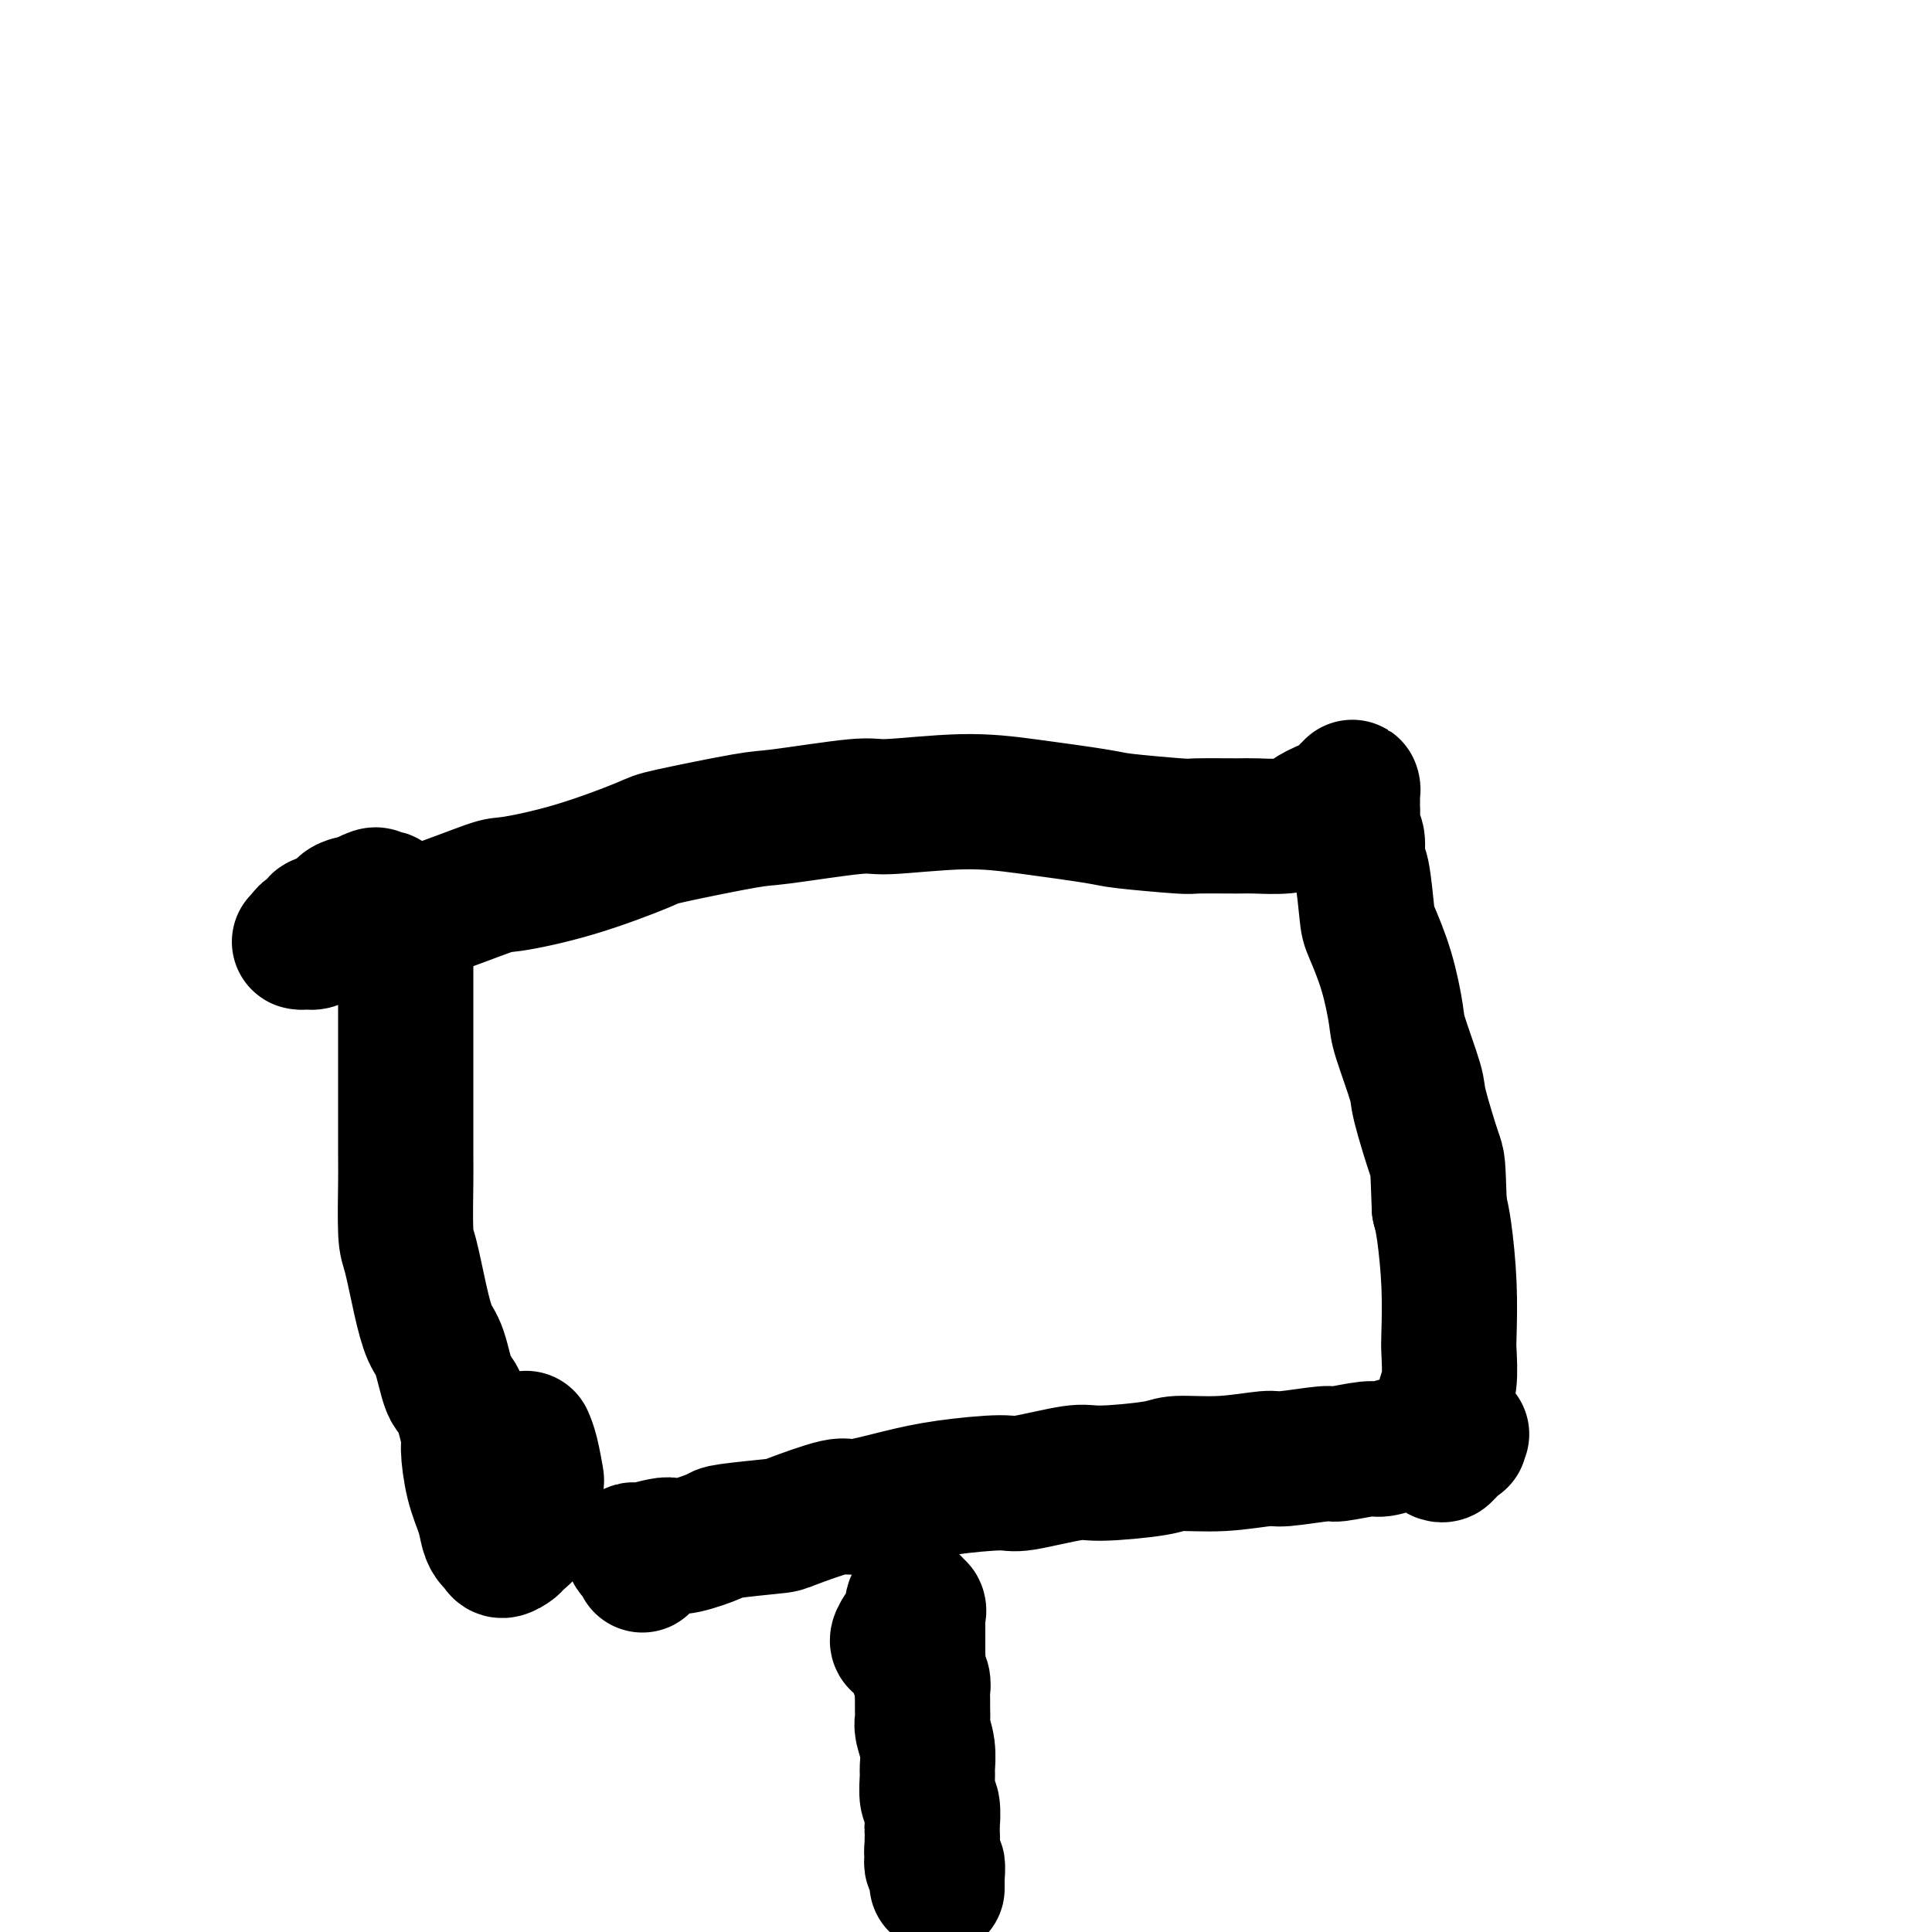
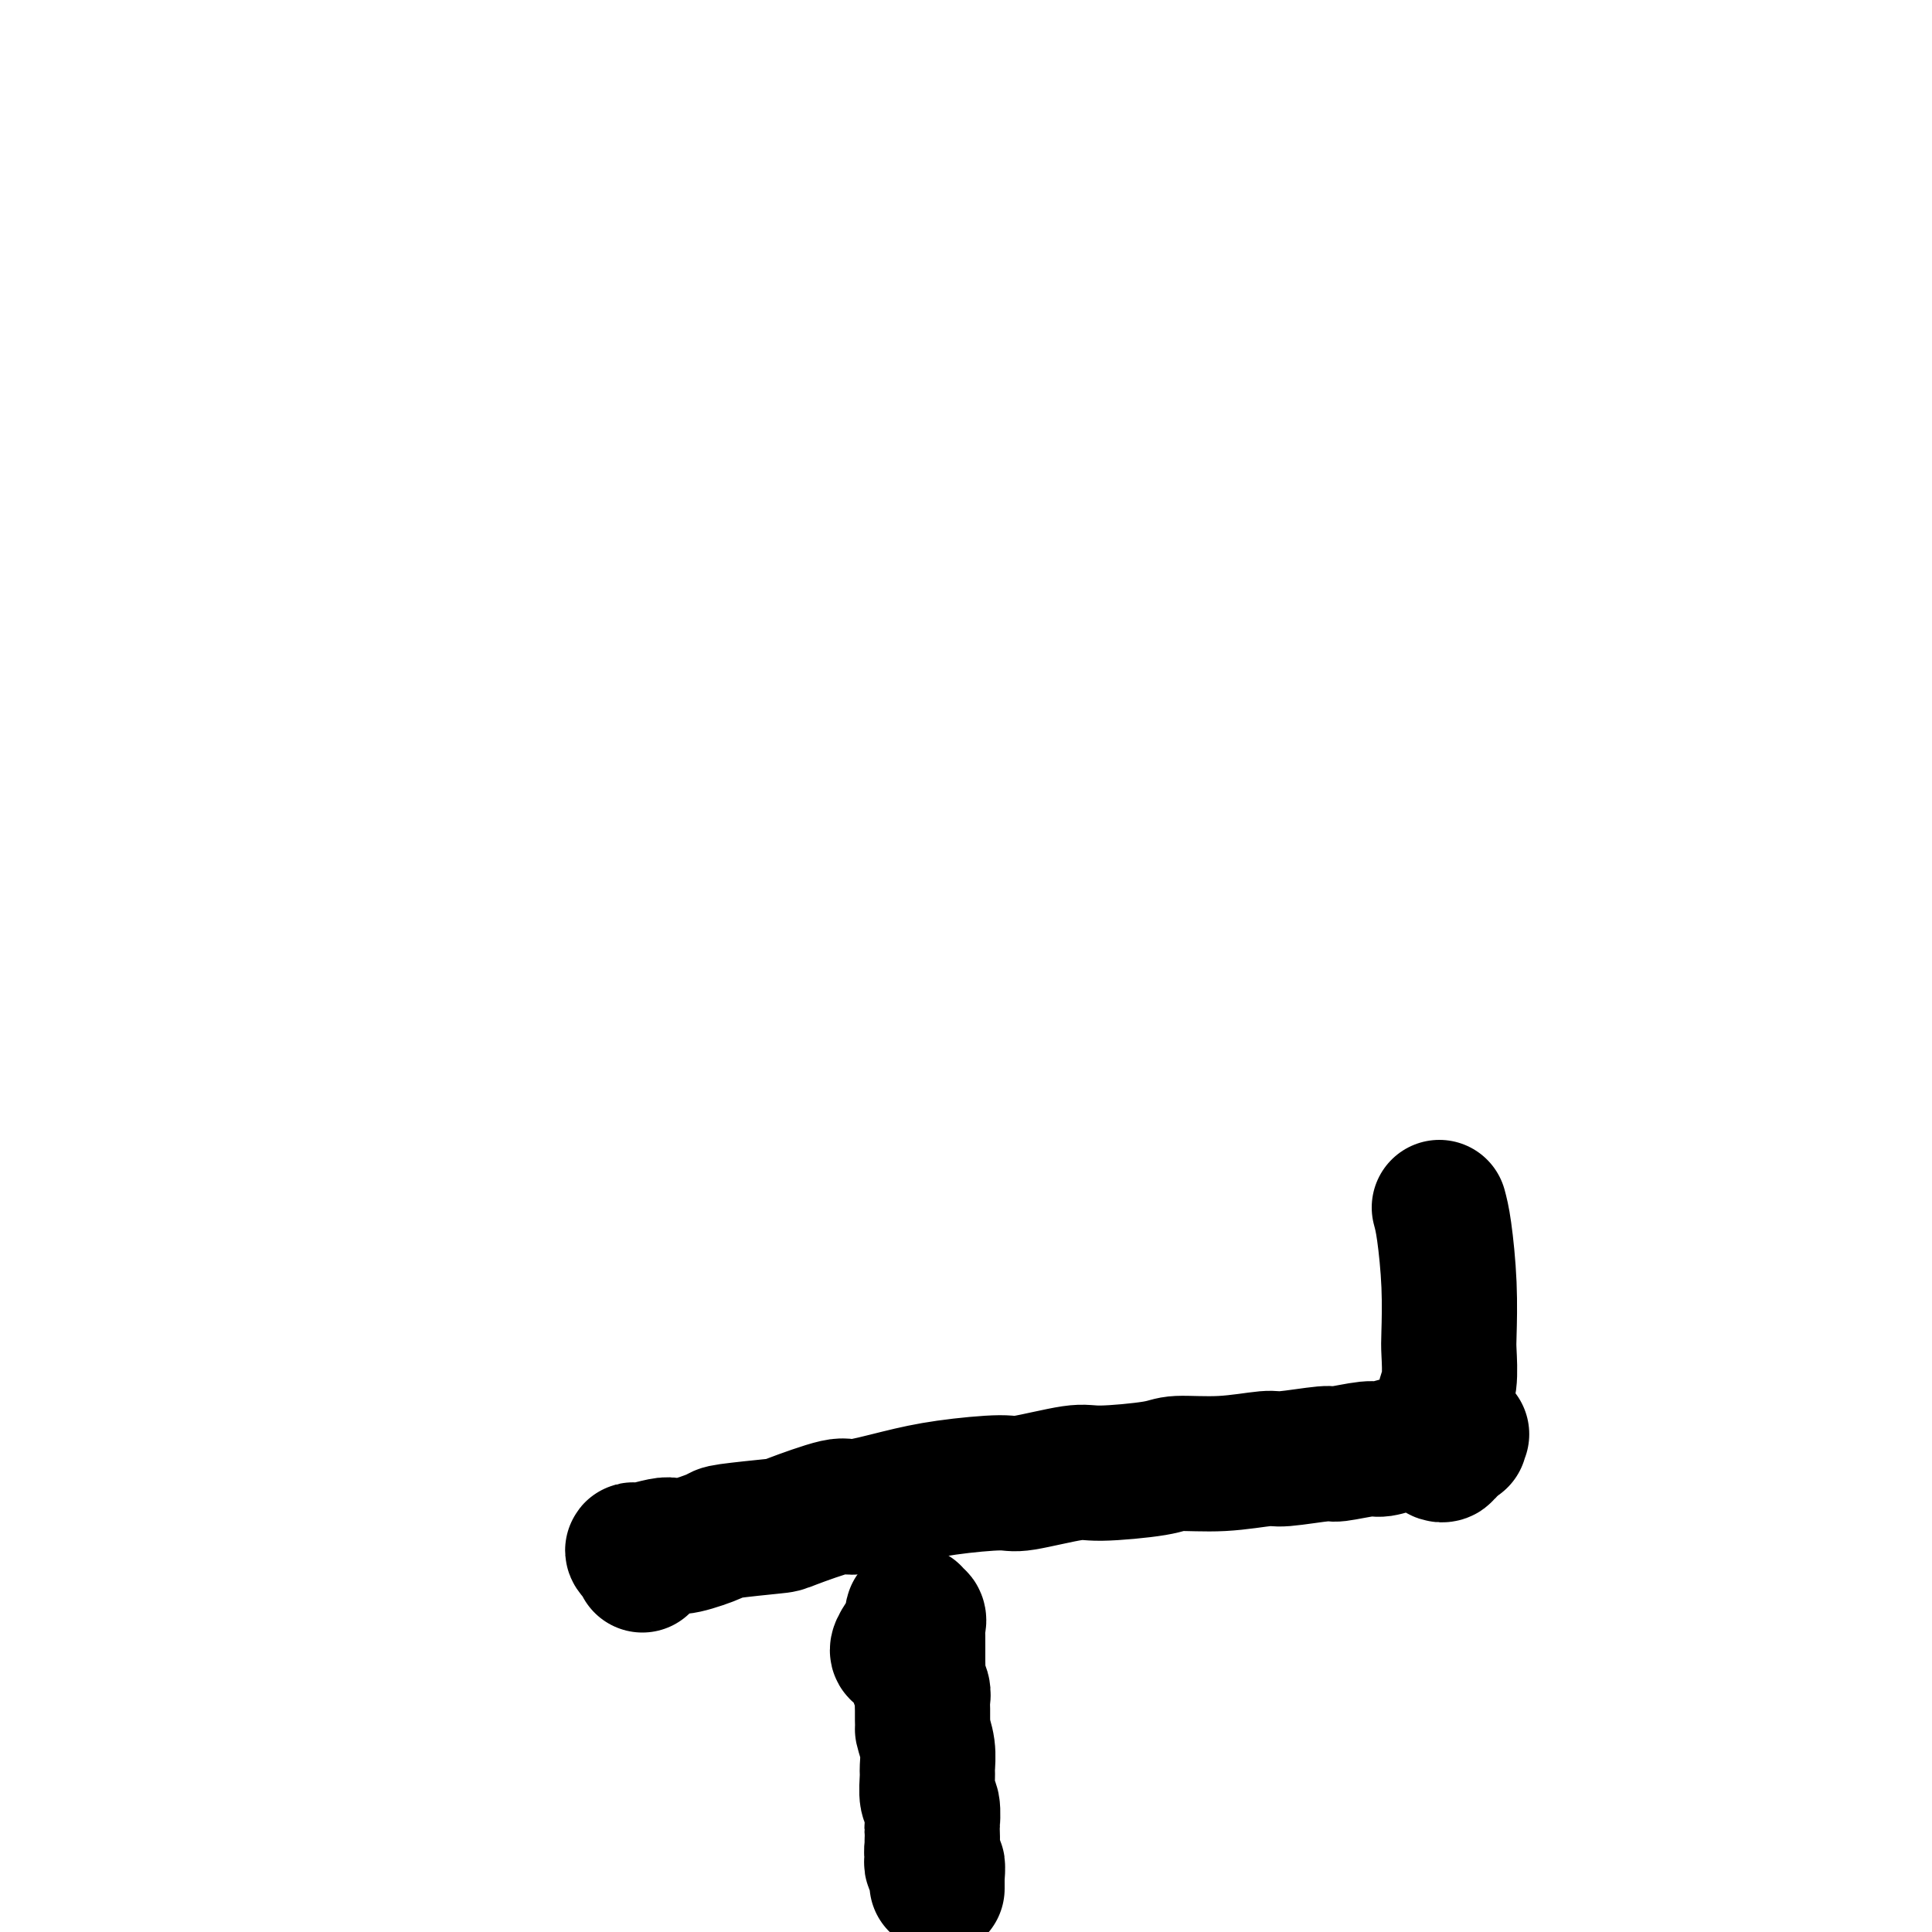
<svg xmlns="http://www.w3.org/2000/svg" viewBox="0 0 400 400" version="1.1">
  <g fill="none" stroke="#000000" stroke-width="28" stroke-linecap="round" stroke-linejoin="round">
-     <path d="M193,381c0.000,0.447 0.000,0.893 0,1c-0.000,0.107 -0.001,-0.126 0,0c0.001,0.126 0.004,0.611 0,1c-0.004,0.389 -0.015,0.682 0,1c0.015,0.318 0.057,0.663 0,1c-0.057,0.337 -0.211,0.667 0,1c0.211,0.333 0.789,0.668 1,1c0.211,0.332 0.057,0.660 0,1c-0.057,0.340 -0.015,0.691 0,1c0.015,0.309 0.004,0.577 0,1c-0.004,0.423 -0.001,1.000 0,1c0.001,0.000 0.001,-0.576 0,-1c-0.001,-0.424 -0.004,-0.694 0,-1c0.004,-0.306 0.015,-0.647 0,-1c-0.015,-0.353 -0.057,-0.719 0,-1c0.057,-0.281 0.211,-0.478 0,-1c-0.211,-0.522 -0.788,-1.369 -1,-2c-0.212,-0.631 -0.061,-1.045 0,-2c0.061,-0.955 0.030,-2.452 0,-3c-0.030,-0.548 -0.061,-0.148 0,-1c0.061,-0.852 0.214,-2.958 0,-4c-0.214,-1.042 -0.793,-1.021 -1,-2c-0.207,-0.979 -0.041,-2.958 0,-4c0.041,-1.042 -0.041,-1.147 0,-2c0.041,-0.853 0.207,-2.455 0,-4c-0.207,-1.545 -0.788,-3.033 -1,-4c-0.212,-0.967 -0.056,-1.414 0,-2c0.056,-0.586 0.011,-1.313 0,-2c-0.011,-0.687 0.011,-1.334 0,-2c-0.011,-0.666 -0.056,-1.350 0,-2c0.056,-0.650 0.211,-1.267 0,-2c-0.211,-0.733 -0.789,-1.583 -1,-2c-0.211,-0.417 -0.057,-0.401 0,-1c0.057,-0.599 0.015,-1.813 0,-3c-0.015,-1.187 -0.003,-2.346 0,-3c0.003,-0.654 -0.003,-0.801 0,-1c0.003,-0.199 0.015,-0.448 0,-1c-0.015,-0.552 -0.056,-1.407 0,-2c0.056,-0.593 0.210,-0.925 0,-1c-0.210,-0.075 -0.785,0.108 -1,0c-0.215,-0.108 -0.071,-0.508 0,-1c0.071,-0.492 0.068,-1.075 0,-1c-0.068,0.075 -0.200,0.808 0,1c0.200,0.192 0.731,-0.158 1,0c0.269,0.158 0.275,0.823 0,1c-0.275,0.177 -0.830,-0.135 -1,0c-0.170,0.135 0.046,0.716 0,1c-0.046,0.284 -0.352,0.272 -1,1c-0.648,0.728 -1.636,2.196 -2,3c-0.364,0.804 -0.104,0.944 0,1c0.104,0.056 0.052,0.028 0,0" />
+     <path d="M193,381c0.000,0.447 0.000,0.893 0,1c-0.000,0.107 -0.001,-0.126 0,0c0.001,0.126 0.004,0.611 0,1c-0.004,0.389 -0.015,0.682 0,1c0.015,0.318 0.057,0.663 0,1c-0.057,0.337 -0.211,0.667 0,1c0.211,0.333 0.789,0.668 1,1c0.211,0.332 0.057,0.660 0,1c-0.057,0.340 -0.015,0.691 0,1c0.015,0.309 0.004,0.577 0,1c-0.004,0.423 -0.001,1.000 0,1c0.001,0.000 0.001,-0.576 0,-1c-0.001,-0.424 -0.004,-0.694 0,-1c0.004,-0.306 0.015,-0.647 0,-1c-0.015,-0.353 -0.057,-0.719 0,-1c0.057,-0.281 0.211,-0.478 0,-1c-0.211,-0.522 -0.788,-1.369 -1,-2c-0.212,-0.631 -0.061,-1.045 0,-2c0.061,-0.955 0.030,-2.452 0,-3c-0.030,-0.548 -0.061,-0.148 0,-1c0.061,-0.852 0.214,-2.958 0,-4c-0.214,-1.042 -0.793,-1.021 -1,-2c-0.207,-0.979 -0.041,-2.958 0,-4c0.041,-1.042 -0.041,-1.147 0,-2c0.041,-0.853 0.207,-2.455 0,-4c-0.207,-1.545 -0.788,-3.033 -1,-4c0.056,-0.586 0.011,-1.313 0,-2c-0.011,-0.687 0.011,-1.334 0,-2c-0.011,-0.666 -0.056,-1.350 0,-2c0.056,-0.650 0.211,-1.267 0,-2c-0.211,-0.733 -0.789,-1.583 -1,-2c-0.211,-0.417 -0.057,-0.401 0,-1c0.057,-0.599 0.015,-1.813 0,-3c-0.015,-1.187 -0.003,-2.346 0,-3c0.003,-0.654 -0.003,-0.801 0,-1c0.003,-0.199 0.015,-0.448 0,-1c-0.015,-0.552 -0.056,-1.407 0,-2c0.056,-0.593 0.210,-0.925 0,-1c-0.210,-0.075 -0.785,0.108 -1,0c-0.215,-0.108 -0.071,-0.508 0,-1c0.071,-0.492 0.068,-1.075 0,-1c-0.068,0.075 -0.200,0.808 0,1c0.200,0.192 0.731,-0.158 1,0c0.269,0.158 0.275,0.823 0,1c-0.275,0.177 -0.830,-0.135 -1,0c-0.170,0.135 0.046,0.716 0,1c-0.046,0.284 -0.352,0.272 -1,1c-0.648,0.728 -1.636,2.196 -2,3c-0.364,0.804 -0.104,0.944 0,1c0.104,0.056 0.052,0.028 0,0" />
    <path d="M133,324c-0.021,-0.301 -0.042,-0.602 0,-1c0.042,-0.398 0.145,-0.891 0,-1c-0.145,-0.109 -0.540,0.168 -1,0c-0.460,-0.168 -0.985,-0.781 -1,-1c-0.015,-0.219 0.482,-0.045 1,0c0.518,0.045 1.058,-0.039 1,0c-0.058,0.039 -0.715,0.200 0,0c0.715,-0.200 2.803,-0.760 4,-1c1.197,-0.240 1.502,-0.159 2,0c0.498,0.159 1.190,0.396 3,0c1.810,-0.396 4.737,-1.424 6,-2c1.263,-0.576 0.861,-0.699 3,-1c2.139,-0.301 6.820,-0.780 9,-1c2.180,-0.220 1.858,-0.181 4,-1c2.142,-0.819 6.749,-2.497 9,-3c2.251,-0.503 2.146,0.169 4,0c1.854,-0.169 5.666,-1.177 9,-2c3.334,-0.823 6.191,-1.460 10,-2c3.809,-0.540 8.572,-0.985 11,-1c2.428,-0.015 2.522,0.398 5,0c2.478,-0.398 7.341,-1.608 10,-2c2.659,-0.392 3.115,0.035 6,0c2.885,-0.035 8.198,-0.530 11,-1c2.802,-0.470 3.091,-0.915 5,-1c1.909,-0.085 5.438,0.188 9,0c3.562,-0.188 7.157,-0.839 9,-1c1.843,-0.161 1.934,0.168 4,0c2.066,-0.168 6.108,-0.833 8,-1c1.892,-0.167 1.636,0.166 3,0c1.364,-0.166 4.348,-0.829 6,-1c1.652,-0.171 1.971,0.151 3,0c1.029,-0.151 2.766,-0.776 4,-1c1.234,-0.224 1.965,-0.046 3,0c1.035,0.046 2.376,-0.041 3,0c0.624,0.041 0.532,0.208 1,0c0.468,-0.208 1.497,-0.792 2,-1c0.503,-0.208 0.479,-0.041 1,0c0.521,0.041 1.586,-0.042 2,0c0.414,0.042 0.178,0.211 0,0c-0.178,-0.211 -0.297,-0.803 0,-1c0.297,-0.197 1.009,0.000 1,0c-0.009,-0.000 -0.738,-0.197 -1,0c-0.262,0.197 -0.055,0.789 0,1c0.055,0.211 -0.042,0.041 0,0c0.042,-0.041 0.223,0.046 0,0c-0.223,-0.046 -0.848,-0.223 -1,0c-0.152,0.223 0.171,0.848 0,1c-0.171,0.152 -0.834,-0.169 -1,0c-0.166,0.169 0.166,0.827 0,1c-0.166,0.173 -0.829,-0.139 -1,0c-0.171,0.139 0.151,0.730 0,1c-0.151,0.270 -0.774,0.219 -1,0c-0.226,-0.219 -0.057,-0.605 0,-1c0.057,-0.395 0.000,-0.798 0,-1c-0.000,-0.202 0.056,-0.204 0,-1c-0.056,-0.796 -0.225,-2.388 0,-3c0.225,-0.612 0.845,-0.245 1,-1c0.155,-0.755 -0.154,-2.633 0,-4c0.154,-1.367 0.770,-2.224 1,-4c0.230,-1.776 0.073,-4.470 0,-6c-0.073,-1.530 -0.061,-1.895 0,-4c0.061,-2.105 0.170,-5.951 0,-10c-0.170,-4.049 -0.620,-8.300 -1,-11c-0.380,-2.700 -0.690,-3.850 -1,-5" />
-     <path d="M298,250c-0.358,-9.665 -0.252,-8.829 -1,-11c-0.748,-2.171 -2.349,-7.351 -3,-10c-0.651,-2.649 -0.353,-2.769 -1,-5c-0.647,-2.231 -2.239,-6.573 -3,-9c-0.761,-2.427 -0.690,-2.937 -1,-5c-0.310,-2.063 -1.001,-5.677 -2,-9c-0.999,-3.323 -2.305,-6.354 -3,-8c-0.695,-1.646 -0.778,-1.906 -1,-4c-0.222,-2.094 -0.581,-6.020 -1,-8c-0.419,-1.980 -0.897,-2.013 -1,-3c-0.103,-0.987 0.169,-2.928 0,-4c-0.169,-1.072 -0.777,-1.275 -1,-2c-0.223,-0.725 -0.060,-1.972 0,-3c0.060,-1.028 0.016,-1.835 0,-2c-0.016,-0.165 -0.003,0.314 0,0c0.003,-0.314 -0.003,-1.419 0,-2c0.003,-0.581 0.016,-0.636 0,-1c-0.016,-0.364 -0.060,-1.037 0,-1c0.060,0.037 0.223,0.785 0,1c-0.223,0.215 -0.834,-0.102 -1,0c-0.166,0.102 0.113,0.623 0,1c-0.113,0.377 -0.616,0.612 -1,1c-0.384,0.388 -0.648,0.931 -1,1c-0.352,0.069 -0.791,-0.335 -2,0c-1.209,0.335 -3.189,1.410 -4,2c-0.811,0.590 -0.453,0.694 -1,1c-0.547,0.306 -2.000,0.815 -4,1c-2.000,0.185 -4.546,0.046 -6,0c-1.454,-0.046 -1.815,-0.000 -4,0c-2.185,0.000 -6.193,-0.045 -8,0c-1.807,0.045 -1.411,0.179 -4,0c-2.589,-0.179 -8.161,-0.671 -11,-1c-2.839,-0.329 -2.944,-0.497 -6,-1c-3.056,-0.503 -9.064,-1.343 -14,-2c-4.936,-0.657 -8.802,-1.131 -14,-1c-5.198,0.131 -11.730,0.869 -15,1c-3.270,0.131 -3.279,-0.344 -7,0c-3.721,0.344 -11.153,1.505 -15,2c-3.847,0.495 -4.110,0.322 -8,1c-3.890,0.678 -11.407,2.206 -15,3c-3.593,0.794 -3.260,0.855 -6,2c-2.740,1.145 -8.551,3.376 -14,5c-5.449,1.624 -10.536,2.642 -13,3c-2.464,0.358 -2.306,0.057 -5,1c-2.694,0.943 -8.241,3.131 -11,4c-2.759,0.869 -2.732,0.419 -5,1c-2.268,0.581 -6.831,2.194 -9,3c-2.169,0.806 -1.943,0.804 -3,1c-1.057,0.196 -3.398,0.588 -5,1c-1.602,0.412 -2.464,0.843 -3,1c-0.536,0.157 -0.747,0.039 -1,0c-0.253,-0.039 -0.548,-0.000 -1,0c-0.452,0.000 -1.061,-0.038 -1,0c0.061,0.038 0.791,0.151 1,0c0.209,-0.151 -0.105,-0.565 0,-1c0.105,-0.435 0.627,-0.890 1,-1c0.373,-0.110 0.596,0.124 1,0c0.404,-0.124 0.988,-0.607 1,-1c0.012,-0.393 -0.548,-0.697 0,-1c0.548,-0.303 2.205,-0.607 3,-1c0.795,-0.393 0.729,-0.876 1,-1c0.271,-0.124 0.881,0.111 1,0c0.119,-0.111 -0.253,-0.568 0,-1c0.253,-0.432 1.130,-0.837 2,-1c0.870,-0.163 1.734,-0.082 2,0c0.266,0.082 -0.067,0.166 0,0c0.067,-0.166 0.533,-0.583 1,-1" />
-     <path d="M76,186c2.571,-1.397 1.998,-0.389 2,0c0.002,0.389 0.579,0.160 1,0c0.421,-0.160 0.686,-0.250 1,0c0.314,0.250 0.676,0.841 1,1c0.324,0.159 0.609,-0.113 1,0c0.391,0.113 0.889,0.611 1,1c0.111,0.389 -0.167,0.670 0,1c0.167,0.330 0.777,0.709 1,1c0.223,0.291 0.060,0.493 0,1c-0.060,0.507 -0.016,1.319 0,2c0.016,0.681 0.004,1.230 0,2c-0.004,0.770 -0.001,1.760 0,3c0.001,1.240 0.000,2.729 0,4c-0.000,1.271 -0.000,2.322 0,4c0.000,1.678 0.000,3.982 0,7c-0.000,3.018 -0.001,6.748 0,9c0.001,2.252 0.002,3.024 0,6c-0.002,2.976 -0.009,8.156 0,11c0.009,2.844 0.033,3.353 0,6c-0.033,2.647 -0.122,7.432 0,10c0.122,2.568 0.455,2.920 1,5c0.545,2.080 1.300,5.889 2,9c0.700,3.111 1.344,5.524 2,7c0.656,1.476 1.324,2.015 2,4c0.676,1.985 1.360,5.415 2,7c0.640,1.585 1.236,1.326 2,3c0.764,1.674 1.696,5.281 2,7c0.304,1.719 -0.021,1.550 0,3c0.021,1.450 0.387,4.521 1,7c0.613,2.479 1.472,4.368 2,6c0.528,1.632 0.723,3.008 1,4c0.277,0.992 0.636,1.599 1,2c0.364,0.401 0.735,0.596 1,1c0.265,0.404 0.425,1.016 1,1c0.575,-0.016 1.565,-0.661 2,-1c0.435,-0.339 0.313,-0.374 1,-1c0.687,-0.626 2.181,-1.844 3,-3c0.819,-1.156 0.962,-2.251 1,-4c0.038,-1.749 -0.028,-4.154 0,-5c0.028,-0.846 0.152,-0.134 0,-1c-0.152,-0.866 -0.579,-3.310 -1,-5c-0.421,-1.690 -0.834,-2.626 -1,-3c-0.166,-0.374 -0.083,-0.187 0,0" />
  </g>
</svg>